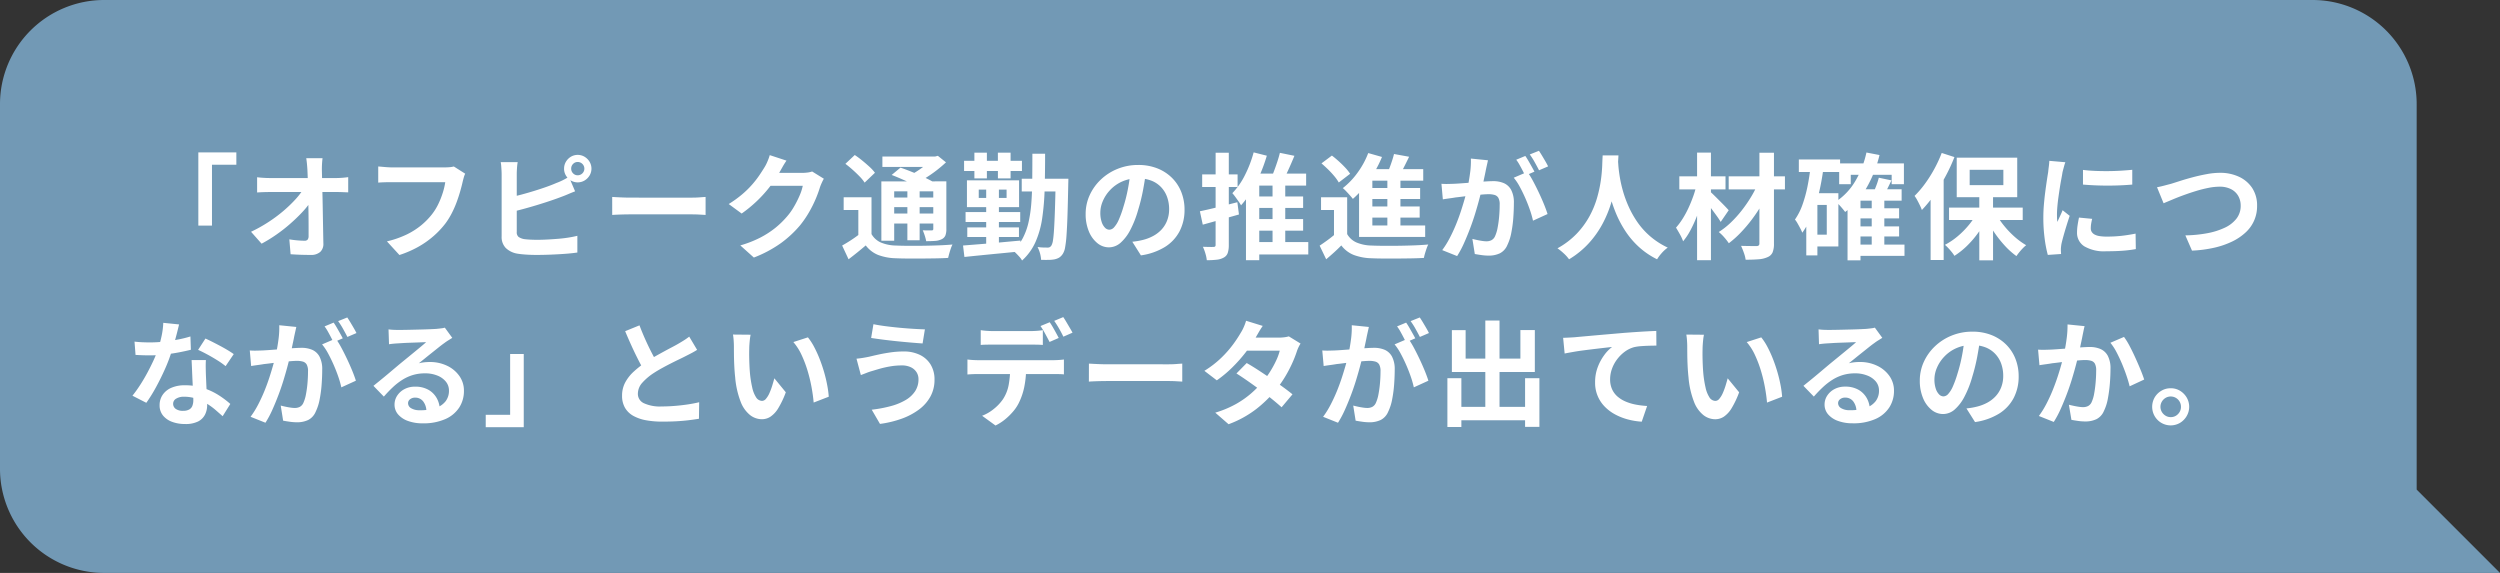
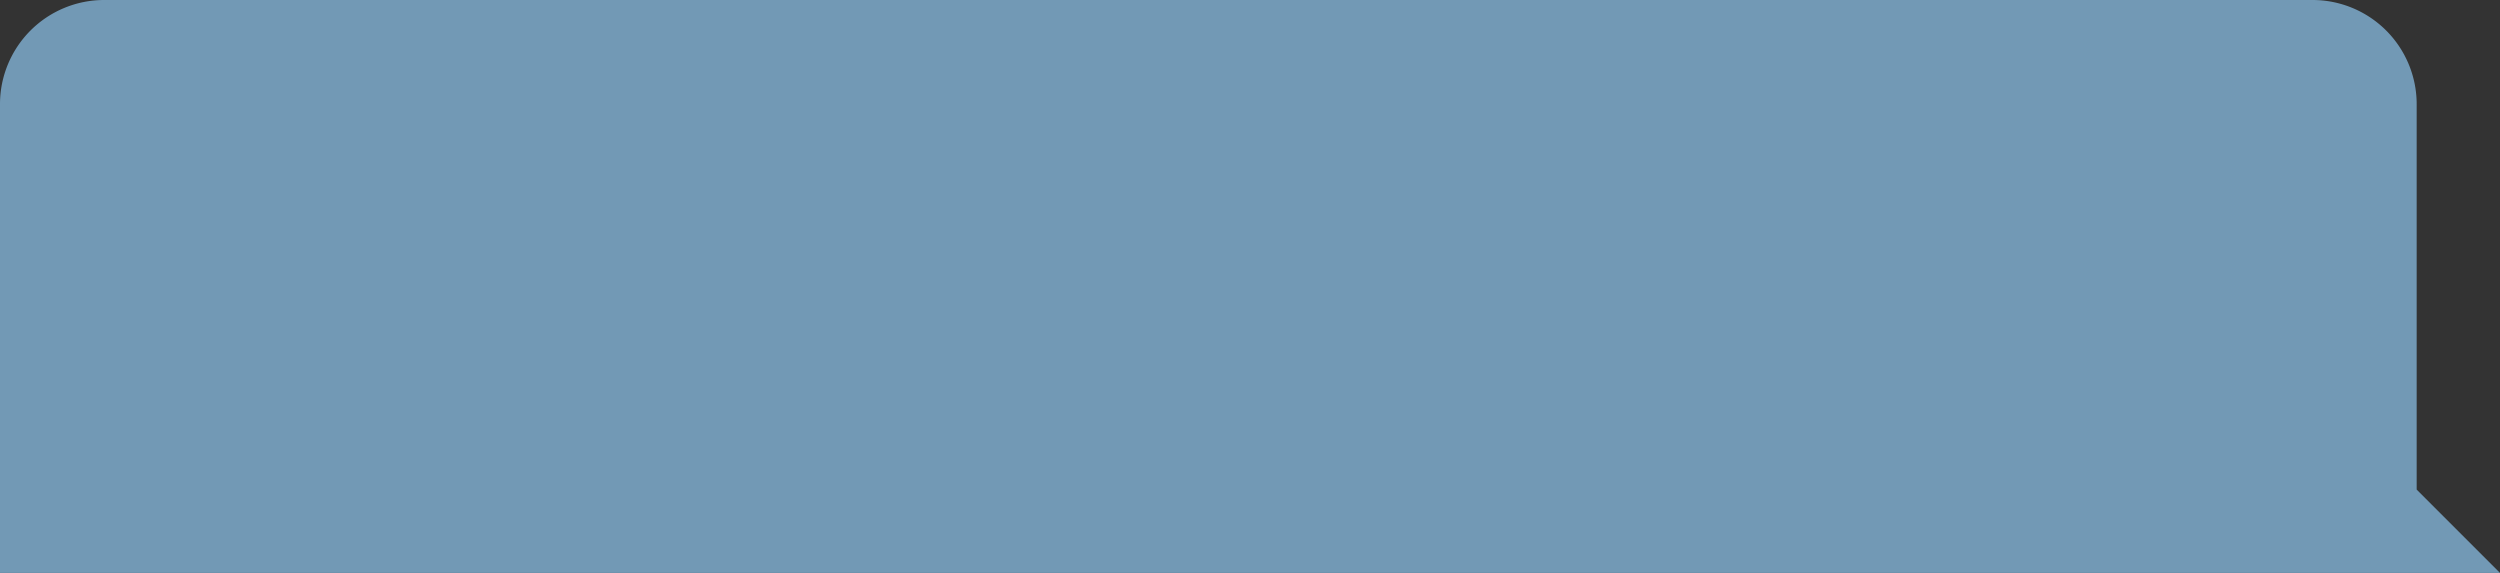
<svg xmlns="http://www.w3.org/2000/svg" width="480" height="110.001" viewBox="0 0 480 110.001">
  <rect x="0" y="0" width="480" height="110.001" fill="#333333" stroke="none" />
  <g id="グループ_2358" data-name="グループ 2358" transform="translate(-220 -6156)">
-     <path id="合体_8" data-name="合体 8" d="M464,77H20A20,20,0,0,1,0,57V-13A20,20,0,0,1,20-33H444a20,20,0,0,1,20,20V61l16,16Z" transform="translate(220 6189)" fill="#7299b5" />
-     <path id="パス_41932" data-name="パス 41932" d="M14.08,7.256h7.3V9.632H16.7V21.314H14.08ZM37.928,8.378q-.066.506-.1,1.1T37.8,10.6q.022.924.044,2T37.9,14.89q.033,1.21.055,2.475l.044,2.53q.022,1.265.044,2.486t.044,2.343a2.084,2.084,0,0,1-.594,1.639,2.634,2.634,0,0,1-1.87.583q-.99,0-1.936-.033t-1.892-.1l-.242-2.86q.748.132,1.562.2t1.364.066a.718.718,0,0,0,.594-.22,1.128,1.128,0,0,0,.176-.7V21.567q0-.979-.011-2.09T35.2,17.189q-.022-1.177-.044-2.343T35.1,12.6q-.033-1.078-.077-2-.044-.726-.1-1.265T34.8,8.378ZM25.366,12.03q.484.066,1.177.11t1.265.044h12.76q.528,0,1.21-.055t1.078-.121v2.926l-1.111-.044q-.583-.022-1.023-.022H27.874q-.594,0-1.254.022t-1.254.066ZM24.2,22.5a28.427,28.427,0,0,0,3.278-1.826,27.78,27.78,0,0,0,2.86-2.112,25.591,25.591,0,0,0,2.3-2.189,13.659,13.659,0,0,0,1.595-2.057l1.43.022.022,2.332a15.466,15.466,0,0,1-1.694,2.112q-1.034,1.1-2.288,2.2a30.021,30.021,0,0,1-2.662,2.079,27.723,27.723,0,0,1-2.816,1.727ZM65.318,11.348a4.217,4.217,0,0,0-.275.737q-.121.429-.209.8-.176.792-.462,1.8t-.682,2.09a19.429,19.429,0,0,1-.935,2.134,14.188,14.188,0,0,1-1.221,1.98,16.818,16.818,0,0,1-2.31,2.453,17.333,17.333,0,0,1-2.948,2.068,19.943,19.943,0,0,1-3.586,1.551l-2.4-2.618a18.531,18.531,0,0,0,3.773-1.309,14.116,14.116,0,0,0,2.783-1.76,13.622,13.622,0,0,0,2.068-2.1,10.761,10.761,0,0,0,1.243-2A15.967,15.967,0,0,0,61.017,15a13.2,13.2,0,0,0,.473-2.024H51.238q-.748,0-1.463.022t-1.155.066v-3.1q.352.022.814.066t.968.077q.506.033.858.033H61.424q.33,0,.814-.033a4.834,4.834,0,0,0,.9-.143Zm20.35-.968a1.248,1.248,0,0,0,.363.9,1.193,1.193,0,0,0,.891.374,1.276,1.276,0,0,0,0-2.552,1.193,1.193,0,0,0-.891.374A1.248,1.248,0,0,0,85.668,10.38Zm-1.364,0a2.541,2.541,0,0,1,.352-1.32A2.748,2.748,0,0,1,85.6,8.1a2.581,2.581,0,0,1,2.64,0,2.844,2.844,0,0,1,.957.957,2.582,2.582,0,0,1,0,2.64,2.844,2.844,0,0,1-.957.957,2.581,2.581,0,0,1-2.64,0,2.748,2.748,0,0,1-.946-.957A2.541,2.541,0,0,1,84.3,10.38Zm-8.91-1.254a11.243,11.243,0,0,0-.132,1.166q-.044.66-.044,1.122v11.11a1.143,1.143,0,0,0,.352.968,2.792,2.792,0,0,0,1.078.418q.506.066,1.166.1t1.386.033q.858,0,1.9-.055t2.112-.143q1.067-.088,2.013-.242t1.628-.33v3.212q-1.034.154-2.4.253t-2.783.154q-1.419.055-2.651.055-1.078,0-2.035-.066T75.328,26.7a4.183,4.183,0,0,1-2.222-1.089,3.012,3.012,0,0,1-.792-2.211V11.414q0-.242-.022-.66T72.237,9.9a6.421,6.421,0,0,0-.1-.77ZM73.942,15.88q1.056-.22,2.244-.539t2.4-.693q1.21-.374,2.3-.759t1.947-.759a12.638,12.638,0,0,0,1.177-.506q.583-.286,1.221-.682l1.188,2.794q-.638.242-1.331.539t-1.243.495q-.968.374-2.211.792t-2.585.825q-1.342.407-2.651.759t-2.431.616Zm19.6-.066,1.012.055q.616.033,1.287.055t1.243.022H108.9q.77,0,1.452-.055t1.122-.077v3.454l-1.122-.066q-.748-.044-1.452-.044H97.086q-.946,0-1.936.033t-1.606.077Zm40.634-3.5q-.176.308-.374.737t-.352.847a22.346,22.346,0,0,1-.8,2.211,23.217,23.217,0,0,1-1.276,2.574,19.55,19.55,0,0,1-1.749,2.563,20.859,20.859,0,0,1-3.685,3.432,23.406,23.406,0,0,1-5.2,2.772l-2.6-2.332a21.111,21.111,0,0,0,3.872-1.518,17.394,17.394,0,0,0,2.838-1.837,16.62,16.62,0,0,0,2.156-2.079,11.936,11.936,0,0,0,1.408-1.947,19.444,19.444,0,0,0,1.1-2.167,9.332,9.332,0,0,0,.616-1.892h-7.414l1.012-2.486h6.292a8.072,8.072,0,0,0,1.023-.066,4.356,4.356,0,0,0,.891-.2ZM127.006,8.84q-.4.572-.77,1.232t-.572,1.012a23.834,23.834,0,0,1-1.837,2.739,24.5,24.5,0,0,1-2.475,2.75A25.193,25.193,0,0,1,118.4,19l-2.486-1.826a21.227,21.227,0,0,0,2.563-1.848,18.131,18.131,0,0,0,1.925-1.881,18.285,18.285,0,0,0,1.4-1.8q.583-.869,1-1.551a7.82,7.82,0,0,0,.55-1.089,10.1,10.1,0,0,0,.44-1.221Zm16.324,7.04V24H140.8V18.322h-2.816V15.88Zm0,7.062a3.865,3.865,0,0,0,1.815,1.628,7.819,7.819,0,0,0,2.827.572q.99.044,2.376.055t2.915-.011q1.529-.022,3-.077t2.618-.165a5.383,5.383,0,0,0-.319.759q-.165.473-.3.957t-.22.858q-1.012.066-2.332.088t-2.728.033q-1.408.011-2.717,0t-2.321-.055a10.3,10.3,0,0,1-3.355-.638,5.61,5.61,0,0,1-2.365-1.826q-.77.66-1.573,1.309t-1.727,1.353l-1.232-2.64q.792-.44,1.672-1.012t1.672-1.188ZM138.314,9.456l1.8-1.694a16.863,16.863,0,0,1,1.441,1.067q.737.6,1.4,1.21a7.355,7.355,0,0,1,1.034,1.133l-1.98,1.892a7.34,7.34,0,0,0-.946-1.166q-.616-.638-1.342-1.287T138.314,9.456ZM147.2,11.59l1.694-1.408q.968.33,2.134.8t2.255.979q1.089.506,1.815.924l-1.8,1.584a14.61,14.61,0,0,0-1.7-.946q-1.045-.506-2.211-1.023T147.2,11.59Zm-1.98,1.232h11.2v1.914h-8.734v9.482h-2.464Zm9.966,0H157.7v9.13a3.407,3.407,0,0,1-.187,1.265,1.412,1.412,0,0,1-.715.715,3.187,3.187,0,0,1-1.243.319q-.737.055-1.727.055a8.516,8.516,0,0,0-.275-1.067,9.819,9.819,0,0,0-.385-1.023q.506.022,1.012.022h.682a.281.281,0,0,0,.33-.33ZM145.42,8.048h10.472v2H145.42Zm1.166,7.876h9.46v1.848h-9.46Zm0,3.08h9.46v1.914h-9.46Zm3.63-5.28h2.354V24.13h-2.354Zm4.73-5.676h.616l.506-.132L157.63,9.17q-.77.726-1.727,1.474a23.628,23.628,0,0,1-1.991,1.4,20.466,20.466,0,0,1-2.046,1.133,6.467,6.467,0,0,0-.627-.77q-.407-.44-.671-.7a13.591,13.591,0,0,0,1.683-.957,17.973,17.973,0,0,0,1.562-1.155,9.712,9.712,0,0,0,1.133-1.078Zm17.226,4.268h7.238v2.442h-7.238Zm6.512,0h2.442v.22q0,.22-.011.495t-.011.429q-.066,3.41-.143,5.775t-.187,3.894A21.094,21.094,0,0,1,180.5,25.5a3.3,3.3,0,0,1-.429,1.221,2.365,2.365,0,0,1-.726.748,2.963,2.963,0,0,1-.9.33,6.773,6.773,0,0,1-1.133.1q-.671.011-1.419-.011a6.341,6.341,0,0,0-.682-2.464,9.486,9.486,0,0,0,1.133.1q.517.011.8.011a.843.843,0,0,0,.418-.088,1.017,1.017,0,0,0,.308-.308,2.809,2.809,0,0,0,.3-1q.121-.737.209-2.145t.165-3.652q.077-2.244.143-5.456Zm-4.466-4.8h2.442q0,3.63-.088,6.732a47.356,47.356,0,0,1-.473,5.665,17.408,17.408,0,0,1-1.3,4.587,10.57,10.57,0,0,1-2.563,3.52,3.256,3.256,0,0,0-.473-.671q-.319-.363-.66-.7a3.559,3.559,0,0,0-.627-.517,8.555,8.555,0,0,0,1.9-2.409,12.376,12.376,0,0,0,1.1-3.036,25.252,25.252,0,0,0,.539-3.7q.154-2.013.176-4.378T174.218,7.52Zm-12.5,14.146h9.922v1.848h-9.922Zm-.33-2.948h10.494v1.914H161.392Zm-.286-9.834h11.11v1.958h-11.11Zm4.246,4.488h2.442V25.78h-2.442Zm-2.266-6.05h2.4V12.25h-2.4Zm4.51,0h2.442V12.25H167.6Zm-6.688,17.82,3.2-.253q1.815-.143,3.828-.33t3.993-.363l.022,2.068q-1.914.2-3.85.385t-3.707.363q-1.771.176-3.223.33Zm3.014-10.736v1.606h5.346V14.406Zm-2.266-1.782h10.01v5.148h-10.01Zm34.386-1.694q-.22,1.672-.572,3.564a34.668,34.668,0,0,1-.946,3.828,19.665,19.665,0,0,1-1.5,3.828,8.391,8.391,0,0,1-1.881,2.475,3.378,3.378,0,0,1-2.233.869,3.482,3.482,0,0,1-2.233-.825,5.635,5.635,0,0,1-1.628-2.277,8.513,8.513,0,0,1-.6-3.3,8.617,8.617,0,0,1,.77-3.608,9.6,9.6,0,0,1,2.145-3,10.17,10.17,0,0,1,3.212-2.057,10.429,10.429,0,0,1,3.971-.748,9.79,9.79,0,0,1,3.685.66,8.294,8.294,0,0,1,2.805,1.826,7.926,7.926,0,0,1,1.782,2.728,9.092,9.092,0,0,1,.616,3.366,8.859,8.859,0,0,1-.946,4.136,7.82,7.82,0,0,1-2.8,3.014,12.028,12.028,0,0,1-4.631,1.628l-1.65-2.618q.638-.066,1.122-.154t.924-.2a8.372,8.372,0,0,0,1.969-.759,6.145,6.145,0,0,0,1.6-1.232,5.39,5.39,0,0,0,1.067-1.727,5.961,5.961,0,0,0,.385-2.178,6.845,6.845,0,0,0-.4-2.376,5.349,5.349,0,0,0-1.166-1.881,5.138,5.138,0,0,0-1.87-1.232,6.929,6.929,0,0,0-2.53-.429,7.129,7.129,0,0,0-5.368,2.244,7.1,7.1,0,0,0-1.4,2.134,5.7,5.7,0,0,0-.473,2.178,5.5,5.5,0,0,0,.264,1.837,2.78,2.78,0,0,0,.649,1.1,1.187,1.187,0,0,0,.825.363,1.285,1.285,0,0,0,.913-.473,5.276,5.276,0,0,0,.891-1.441,19.5,19.5,0,0,0,.88-2.442,30.049,30.049,0,0,0,.858-3.388,34.479,34.479,0,0,0,.506-3.52Zm20.284,4.8H226.2v2.2h-9.878Zm0,4.334H226.2v2.222h-9.878Zm-.286,4.422h11.154v2.376H216.04Zm4.29-11.858h2.442V25.186H220.33Zm1.408-5.28,2.794.572q-.594,1.452-1.254,2.893t-1.21,2.431l-2.244-.572a16.244,16.244,0,0,0,.726-1.65q.352-.924.671-1.881T221.738,7.344ZM216.7,7.256l2.53.638a30.947,30.947,0,0,1-1.287,3.564,26.4,26.4,0,0,1-1.683,3.278,17.67,17.67,0,0,1-1.98,2.684,7.725,7.725,0,0,0-.462-.726q-.308-.44-.638-.891a8.617,8.617,0,0,0-.572-.715,13.807,13.807,0,0,0,2.42-3.465A22.573,22.573,0,0,0,216.7,7.256Zm1.078,4.07h9v2.31h-9V27.958h-2.552V12.646l1.3-1.32Zm-11.4,7.238q1.386-.286,3.311-.759t3.883-.979l.308,2.354L210.276,20.2q-1.826.517-3.344.935Zm.44-7.084h6.8V13.9h-6.8ZM209.4,7.322h2.53V25.01a4.846,4.846,0,0,1-.2,1.54,1.593,1.593,0,0,1-.726.88,3.421,3.421,0,0,1-1.353.429,16.249,16.249,0,0,1-1.947.1,6.6,6.6,0,0,0-.264-1.276,8.671,8.671,0,0,0-.484-1.3q.66.022,1.243.033t.8-.011a.429.429,0,0,0,.308-.088.468.468,0,0,0,.088-.33Zm25.256,8.558V24h-2.53V18.322h-2.486V15.88Zm0,7.062a3.829,3.829,0,0,0,1.8,1.617,7.752,7.752,0,0,0,2.838.583q.99.044,2.387.055t2.926-.011q1.529-.022,2.992-.077t2.629-.165a5.385,5.385,0,0,0-.319.759q-.165.473-.308.957a7.964,7.964,0,0,0-.209.858q-1.012.066-2.332.088t-2.728.033q-1.408.011-2.728,0t-2.332-.055a10.412,10.412,0,0,1-3.366-.638,5.6,5.6,0,0,1-2.376-1.826q-.638.66-1.353,1.309t-1.551,1.353l-1.254-2.618q.7-.462,1.485-1.034t1.507-1.188ZM229.724,9.368l2-1.5q.638.484,1.32,1.1T234.3,10.2a8.4,8.4,0,0,1,.924,1.166l-2.178,1.672a8.164,8.164,0,0,0-.847-1.2,17.565,17.565,0,0,0-1.2-1.3Q230.34,9.9,229.724,9.368Zm13.926-1.8,2.9.528q-.55,1.144-1.122,2.255t-1.056,1.881l-2.2-.55q.286-.594.561-1.3t.517-1.441Q243.5,8.2,243.65,7.564Zm-4.158,2.9h9.768V12.69h-9.768v9.768H236.94V12.47l2.024-2Zm-1.078,3.63h10.252V16.21H238.414Zm0,3.542h10.164v2.134H238.414Zm-1.474,3.652h12.694v2.2H236.94Zm5.434-9.878h2.508V22.282h-2.508ZM238.7,7.388l2.64.748a22.326,22.326,0,0,1-1.529,3.047,24.744,24.744,0,0,1-1.925,2.772,16.854,16.854,0,0,1-2.134,2.233q-.2-.264-.55-.66t-.726-.792a5.886,5.886,0,0,0-.66-.616,14.474,14.474,0,0,0,2.838-2.97A15.941,15.941,0,0,0,238.7,7.388Zm22.99,1.386q-.088.418-.2.913t-.2.913q-.088.484-.22,1.089t-.253,1.21q-.121.6-.253,1.177-.22.946-.55,2.2t-.77,2.695q-.44,1.441-.99,2.893t-1.166,2.827a19,19,0,0,1-1.32,2.475l-2.86-1.144a17.166,17.166,0,0,0,1.441-2.321q.671-1.287,1.221-2.64t.979-2.684q.429-1.331.748-2.475t.495-1.958q.308-1.5.484-2.882a16.219,16.219,0,0,0,.132-2.618ZM269.258,11a15.493,15.493,0,0,1,1.089,1.771q.561,1.045,1.111,2.211t.99,2.244q.44,1.078.682,1.87l-2.794,1.276a17.972,17.972,0,0,0-.583-2.046q-.385-1.122-.891-2.277t-1.067-2.189a10.347,10.347,0,0,0-1.155-1.738Zm-16.5,2.288q.594.044,1.177.033t1.177-.033q.55-.022,1.32-.077t1.639-.121q.869-.066,1.749-.143t1.628-.121q.748-.044,1.232-.044a5.127,5.127,0,0,1,2.068.385,2.935,2.935,0,0,1,1.4,1.309,5.15,5.15,0,0,1,.517,2.508q0,1.3-.11,2.816a23.734,23.734,0,0,1-.385,2.9,9.347,9.347,0,0,1-.759,2.354,3.107,3.107,0,0,1-1.441,1.584,4.946,4.946,0,0,1-2.167.44,9.981,9.981,0,0,1-1.342-.1q-.726-.1-1.3-.209l-.462-2.9q.418.11.935.22t.99.176a5.771,5.771,0,0,0,.759.066,2.137,2.137,0,0,0,.968-.209,1.564,1.564,0,0,0,.682-.737,6.9,6.9,0,0,0,.506-1.65,20.282,20.282,0,0,0,.3-2.189q.1-1.177.1-2.255a2.58,2.58,0,0,0-.253-1.3,1.239,1.239,0,0,0-.726-.561,4.035,4.035,0,0,0-1.155-.143q-.506,0-1.364.077t-1.837.176q-.979.1-1.815.209t-1.3.154q-.484.088-1.221.187t-1.243.187Zm16.1-5.346q.286.4.6.946t.627,1.1q.308.55.528.968l-1.782.77q-.22-.462-.506-1.012t-.594-1.1a7.565,7.565,0,0,0-.616-.946Zm2.618-.99q.286.418.616.968t.649,1.1q.319.55.495.924l-1.738.748q-.352-.682-.836-1.551a13.164,13.164,0,0,0-.946-1.485Zm12.232.88h3.036q-.044.924-.154,2.376t-.407,3.223a29.057,29.057,0,0,1-.891,3.707,21.947,21.947,0,0,1-1.617,3.861,18.433,18.433,0,0,1-2.6,3.674,16.868,16.868,0,0,1-3.817,3.113,7.122,7.122,0,0,0-.957-1.078,11.137,11.137,0,0,0-1.265-1.034,15.344,15.344,0,0,0,3.7-2.816,15.832,15.832,0,0,0,2.442-3.333A17.509,17.509,0,0,0,282.634,16a24.553,24.553,0,0,0,.726-3.355,27.99,27.99,0,0,0,.264-2.838Q283.668,8.554,283.712,7.828Zm2.926.594q.022.418.088,1.32t.264,2.156a24.4,24.4,0,0,0,.605,2.717,21.977,21.977,0,0,0,1.089,3,18.715,18.715,0,0,0,1.694,3.014,14.492,14.492,0,0,0,2.453,2.728,14.853,14.853,0,0,0,3.377,2.178,7.082,7.082,0,0,0-1.177,1.078,8.236,8.236,0,0,0-.869,1.166,15.058,15.058,0,0,1-3.531-2.409,16.156,16.156,0,0,1-2.574-3.036A20.6,20.6,0,0,1,286.286,19a25.557,25.557,0,0,1-1.133-3.333,31.016,31.016,0,0,1-.649-3.047q-.22-1.408-.3-2.442t-.121-1.5Zm21.274,3.432h10.8v2.508h-10.8Zm5.9-4.532H316.6V24.746a4.377,4.377,0,0,1-.264,1.716,1.784,1.784,0,0,1-.946.9,4.931,4.931,0,0,1-1.727.418q-1.045.088-2.5.088a6.458,6.458,0,0,0-.341-1.331,13.406,13.406,0,0,0-.539-1.331q.9.022,1.782.033t1.188.011a.722.722,0,0,0,.429-.132.522.522,0,0,0,.121-.4Zm-.22,5.764,2.134,1.276a24.369,24.369,0,0,1-1.452,2.9,29.064,29.064,0,0,1-1.892,2.849,27.542,27.542,0,0,1-2.167,2.552,19.029,19.029,0,0,1-2.277,2.035,11.211,11.211,0,0,0-.891-1.144A7.823,7.823,0,0,0,306,22.546a14.321,14.321,0,0,0,2.288-1.793,21.478,21.478,0,0,0,2.112-2.332,26.6,26.6,0,0,0,1.815-2.629A19.606,19.606,0,0,0,313.588,13.086ZM298.43,11.854H307.3v2.508H298.43ZM301.84,7.3H304.5V27.958H301.84Zm-.11,6.248,1.738.594q-.308,1.364-.759,2.794t-1,2.805a24.263,24.263,0,0,1-1.188,2.552,11.978,11.978,0,0,1-1.364,2.035,8,8,0,0,0-.616-1.342q-.418-.748-.748-1.276a13.368,13.368,0,0,0,1.265-1.7,18.087,18.087,0,0,0,1.111-2.046q.506-1.089.913-2.222A19.129,19.129,0,0,0,301.73,13.548Zm2.574,1.21q.22.176.594.539t.825.814l.891.891q.44.44.792.814t.506.55l-1.54,2.244a12.8,12.8,0,0,0-.715-1.089q-.451-.627-.935-1.276t-.946-1.221q-.462-.572-.792-.946ZM332.4,17.992h8.228v1.936H332.4Zm0,3.476h8.228V23.4H332.4Zm-.044,3.5h9.306v2.156h-9.306Zm-3.234-15.6h12.43v4H339.2v-1.8h-7.854v1.8H329.12Zm6.248,6.776h2.42V26h-2.42Zm-2.156-1.8h7.9v2.178h-7.9V27.98h-2.486V16.628l2.244-2.288Zm1.144-7.062,2.508.484a23.512,23.512,0,0,1-2.53,6.358,15.177,15.177,0,0,1-4.07,4.576q-.176-.242-.495-.627t-.671-.759a7.293,7.293,0,0,0-.616-.594A12.053,12.053,0,0,0,332.2,12.8,18.227,18.227,0,0,0,334.356,7.278Zm2.376,4.84,2.42.506q-.418.9-.847,1.749t-.781,1.463l-1.98-.506q.308-.682.66-1.584A12.911,12.911,0,0,0,336.732,12.118Zm-15.356-3.5h7.92v2.4h-7.92Zm2.464,6.468h5.126v10.23H323.84V23.052h2.9v-5.7h-2.9Zm-.2-5.192,2.464.374q-.308,2.376-.836,4.653a28.776,28.776,0,0,1-1.331,4.268,15.889,15.889,0,0,1-1.9,3.487,6.6,6.6,0,0,0-.363-.792q-.253-.484-.528-.968a5.146,5.146,0,0,0-.517-.77,11.7,11.7,0,0,0,1.441-2.838,25.555,25.555,0,0,0,.968-3.52Q323.422,11.9,323.642,9.9Zm-.836,5.192h2.134V27.034h-2.134Zm33.22,0h2.64V27.98h-2.64Zm-5.808,2.772h14.146v2.376H350.218Zm8.954,1.056a14.294,14.294,0,0,0,1.551,2.354,17.783,17.783,0,0,0,2.046,2.156,13.682,13.682,0,0,0,2.255,1.65,6.236,6.236,0,0,0-.649.594q-.363.374-.682.77t-.539.726a14.511,14.511,0,0,1-2.255-2.024,22.383,22.383,0,0,1-2.068-2.629,20.783,20.783,0,0,1-1.639-2.893Zm-3.52-.22,2.068.726a19.607,19.607,0,0,1-1.716,3,18.757,18.757,0,0,1-2.222,2.662,15.02,15.02,0,0,1-2.53,2.035,6.562,6.562,0,0,0-.517-.726q-.319-.4-.66-.759a8.42,8.42,0,0,0-.649-.627,13.336,13.336,0,0,0,2.464-1.661,16.6,16.6,0,0,0,2.167-2.2A12.838,12.838,0,0,0,355.652,18.7Zm-1.474-8.1v2.948h6.468V10.6Zm-2.486-2.332h11.616v7.59H351.692Zm-2.882-.9,2.442.792a33.252,33.252,0,0,1-1.727,3.729,36.319,36.319,0,0,1-2.156,3.52A23.555,23.555,0,0,1,345,18.322a7.608,7.608,0,0,0-.352-.836q-.242-.506-.528-1.034a6.031,6.031,0,0,0-.528-.836,18.855,18.855,0,0,0,2-2.332,24.888,24.888,0,0,0,1.793-2.838A25.223,25.223,0,0,0,348.81,7.366Zm-2.134,6.072,2.508-2.508V27.914h-2.508Zm29.26-2.816q1.012.132,2.277.187t2.574.044q1.309-.011,2.519-.088t2.09-.165v2.838q-1.012.088-2.222.143t-2.486.055q-1.276,0-2.5-.055t-2.255-.143Zm1.76,9.394q-.132.55-.2.979a5.706,5.706,0,0,0-.066.869,1.25,1.25,0,0,0,.176.649,1.443,1.443,0,0,0,.539.506,2.865,2.865,0,0,0,.946.308,8.644,8.644,0,0,0,1.419.1,25.36,25.36,0,0,0,2.772-.143q1.3-.143,2.75-.429l.044,2.97a23.492,23.492,0,0,1-2.431.308q-1.375.11-3.245.11a7.5,7.5,0,0,1-4.224-.957,3.047,3.047,0,0,1-1.386-2.651,9.416,9.416,0,0,1,.1-1.331q.1-.693.275-1.529ZM372.548,9.148a6.252,6.252,0,0,0-.2.616q-.11.4-.209.77t-.143.572q-.066.462-.209,1.2t-.286,1.65q-.143.913-.275,1.859t-.209,1.826q-.077.88-.077,1.54,0,.308.011.7a4.324,4.324,0,0,0,.077.726q.154-.374.33-.748t.352-.759q.176-.385.308-.737l1.364,1.078q-.308.9-.627,1.936t-.572,1.947q-.253.913-.385,1.507-.044.242-.077.55a4.824,4.824,0,0,0-.033.484q0,.176.011.429t.033.473l-2.552.176a22.651,22.651,0,0,1-.594-3.047,30.27,30.27,0,0,1-.264-4.147q0-1.232.11-2.508t.264-2.453q.154-1.177.3-2.145t.253-1.606q.044-.462.121-1.045t.1-1.111Zm17.6,4.8q.616-.11,1.364-.308t1.342-.352q.638-.2,1.727-.55t2.409-.7q1.32-.352,2.7-.605a14.214,14.214,0,0,1,2.563-.253,8.445,8.445,0,0,1,3.608.748,6.115,6.115,0,0,1,2.552,2.156,6.053,6.053,0,0,1,.946,3.454,6.759,6.759,0,0,1-2.167,5.06,10.405,10.405,0,0,1-2.585,1.76,15.992,15.992,0,0,1-3.465,1.2,24,24,0,0,1-4.279.561l-1.276-2.926a25.189,25.189,0,0,0,4.169-.407,13.746,13.746,0,0,0,3.377-1.056,6.12,6.12,0,0,0,2.266-1.749,3.954,3.954,0,0,0,.814-2.486,3.739,3.739,0,0,0-.462-1.859,3.3,3.3,0,0,0-1.375-1.309,4.719,4.719,0,0,0-2.233-.484,11.053,11.053,0,0,0-2.134.231,24.242,24.242,0,0,0-2.387.605q-1.221.374-2.387.8t-2.156.847l-1.672.7ZM1.826,43.59q.7.088,1.507.121t1.419.033a25.185,25.185,0,0,0,2.761-.154q1.4-.154,2.695-.407a22.1,22.1,0,0,0,2.354-.583l.088,2.552q-.946.242-2.255.495t-2.761.418a25.318,25.318,0,0,1-2.86.165q-.66,0-1.342-.022t-1.408-.066Zm8.558-3.3q-.132.55-.352,1.43t-.495,1.848q-.275.968-.583,1.914a29.723,29.723,0,0,1-1.276,3.366q-.792,1.782-1.716,3.476a29.113,29.113,0,0,1-1.87,3.014L1.43,53.974A23.8,23.8,0,0,0,2.9,51.928q.726-1.122,1.364-2.31t1.155-2.3a20.667,20.667,0,0,0,.825-2.013A21.557,21.557,0,0,0,6.985,42.7a15,15,0,0,0,.363-2.717Zm5.148,6.842q-.044.7-.033,1.4t.033,1.419q.022.506.055,1.287t.077,1.65q.044.869.077,1.65t.033,1.243a4.006,4.006,0,0,1-.418,1.837,3.024,3.024,0,0,1-1.331,1.309,5.376,5.376,0,0,1-2.5.484A7.059,7.059,0,0,1,9.064,59a4.031,4.031,0,0,1-1.76-1.21,3.065,3.065,0,0,1-.66-2.013,3.464,3.464,0,0,1,.572-1.947,3.815,3.815,0,0,1,1.661-1.364,6.324,6.324,0,0,1,2.629-.495,11.282,11.282,0,0,1,3.564.539A12.815,12.815,0,0,1,18,53.886a17.173,17.173,0,0,1,2.222,1.672l-1.474,2.354q-.594-.528-1.353-1.188A12.574,12.574,0,0,0,15.7,55.492a10.233,10.233,0,0,0-2.024-.946,7.166,7.166,0,0,0-2.343-.374,2.737,2.737,0,0,0-1.518.374,1.12,1.12,0,0,0-.572.968,1.181,1.181,0,0,0,.495.99,2.278,2.278,0,0,0,1.4.374,2.382,2.382,0,0,0,1.188-.253,1.362,1.362,0,0,0,.616-.726,3.043,3.043,0,0,0,.176-1.067q0-.506-.044-1.43t-.1-2.046q-.055-1.122-.1-2.244t-.088-1.98ZM19.316,48.3a15.1,15.1,0,0,0-1.584-1.122q-.946-.594-1.947-1.133t-1.749-.869L15.444,43q.594.264,1.353.649t1.54.8q.781.418,1.452.825t1.089.715ZM32.89,40.774q-.088.418-.2.913t-.2.913q-.088.484-.22,1.089t-.253,1.21q-.121.6-.253,1.177-.22.946-.55,2.2t-.77,2.695q-.44,1.441-.99,2.893t-1.166,2.827a19,19,0,0,1-1.32,2.475l-2.86-1.144A17.165,17.165,0,0,0,25.553,55.7q.671-1.287,1.221-2.64t.979-2.684q.429-1.331.748-2.475T29,45.944q.308-1.5.484-2.882a16.219,16.219,0,0,0,.132-2.618ZM40.458,43a15.492,15.492,0,0,1,1.089,1.771q.561,1.045,1.111,2.211t.99,2.244q.44,1.078.682,1.87l-2.794,1.276a17.978,17.978,0,0,0-.583-2.046q-.385-1.122-.891-2.277t-1.067-2.189a10.349,10.349,0,0,0-1.155-1.738Zm-16.5,2.288q.594.044,1.177.033t1.177-.033q.55-.022,1.32-.077t1.639-.121q.869-.066,1.749-.143t1.628-.121q.748-.044,1.232-.044a5.127,5.127,0,0,1,2.068.385,2.935,2.935,0,0,1,1.4,1.309,5.15,5.15,0,0,1,.517,2.508q0,1.3-.11,2.816a23.732,23.732,0,0,1-.385,2.9,9.347,9.347,0,0,1-.759,2.354,3.107,3.107,0,0,1-1.441,1.584,4.946,4.946,0,0,1-2.167.44,9.982,9.982,0,0,1-1.342-.1q-.726-.1-1.3-.209l-.462-2.9q.418.11.935.22t.99.176a5.77,5.77,0,0,0,.759.066,2.137,2.137,0,0,0,.968-.209,1.564,1.564,0,0,0,.682-.737,6.9,6.9,0,0,0,.506-1.65,20.277,20.277,0,0,0,.3-2.189q.1-1.177.1-2.255a2.58,2.58,0,0,0-.253-1.3,1.239,1.239,0,0,0-.726-.561A4.035,4.035,0,0,0,33,47.286q-.506,0-1.364.077t-1.837.176q-.979.1-1.815.209t-1.3.154q-.484.088-1.221.187t-1.243.187Zm16.1-5.346q.286.4.6.946t.627,1.1q.308.55.528.968l-1.782.77q-.22-.462-.506-1.012t-.594-1.1a7.568,7.568,0,0,0-.616-.946Zm2.618-.99q.286.418.616.968t.649,1.1q.319.55.5.924l-1.738.748q-.352-.682-.836-1.551a13.166,13.166,0,0,0-.946-1.485Zm7.92,2.288a9.939,9.939,0,0,0,.99.088q.528.022,1.012.022.352,0,1.056-.011t1.6-.033l1.771-.044q.88-.022,1.6-.055t1.111-.055q.682-.066,1.078-.121a3.568,3.568,0,0,0,.594-.121l1.43,1.958q-.374.242-.77.484a8.951,8.951,0,0,0-.77.528q-.44.308-1.056.8t-1.309,1.045q-.693.55-1.342,1.078t-1.177.946a8.441,8.441,0,0,1,1.056-.187,9.564,9.564,0,0,1,1.034-.055,7.539,7.539,0,0,1,3.355.726A6.043,6.043,0,0,1,64.207,50.2a4.85,4.85,0,0,1,.869,2.849A5.815,5.815,0,0,1,64.2,56.2a6.074,6.074,0,0,1-2.651,2.244,10.372,10.372,0,0,1-4.433.836,8.038,8.038,0,0,1-2.739-.44,4.5,4.5,0,0,1-1.925-1.254,2.833,2.833,0,0,1-.7-1.914,3.086,3.086,0,0,1,.495-1.683,3.679,3.679,0,0,1,1.386-1.265,4.241,4.241,0,0,1,2.057-.484,5.041,5.041,0,0,1,2.563.6,4.2,4.2,0,0,1,1.606,1.617,4.687,4.687,0,0,1,.583,2.222l-2.574.352a3.144,3.144,0,0,0-.605-1.947,1.878,1.878,0,0,0-1.551-.737,1.473,1.473,0,0,0-.99.319.948.948,0,0,0-.374.737,1.123,1.123,0,0,0,.616.99,3.063,3.063,0,0,0,1.606.374,9.32,9.32,0,0,0,3.124-.451,3.9,3.9,0,0,0,1.881-1.3,3.289,3.289,0,0,0,.627-2.013,2.683,2.683,0,0,0-.605-1.738A3.967,3.967,0,0,0,59.95,50.1a6.175,6.175,0,0,0-2.332-.418A8.041,8.041,0,0,0,55.286,50a8.262,8.262,0,0,0-1.991.9,12.186,12.186,0,0,0-1.826,1.408A23.643,23.643,0,0,0,49.7,54.15l-2-2.068q.594-.484,1.342-1.089t1.529-1.265l1.474-1.243q.693-.583,1.177-.979.462-.374,1.078-.88t1.276-1.045q.66-.539,1.254-1.034t.99-.847q-.33,0-.858.022t-1.155.044l-1.254.044q-.627.022-1.166.055l-.891.055q-.44.022-.924.066t-.88.11ZM76.56,60.024h-7.3V57.648h4.686V45.966H76.56Zm33.286-14.85q-.484.308-1.023.594t-1.155.594q-.506.264-1.243.616t-1.584.781q-.847.429-1.705.9t-1.606.957a10.919,10.919,0,0,0-2.211,1.87,3.169,3.169,0,0,0-.847,2.134,1.958,1.958,0,0,0,1.144,1.793,7.352,7.352,0,0,0,3.432.627q1.144,0,2.431-.1t2.541-.286q1.254-.187,2.222-.429L110.2,58.4q-.924.154-2.013.286t-2.354.2q-1.265.066-2.695.066a17.127,17.127,0,0,1-3.047-.253,8.043,8.043,0,0,1-2.442-.825,4.224,4.224,0,0,1-1.628-1.54,4.529,4.529,0,0,1-.583-2.376,5.3,5.3,0,0,1,.616-2.552,7.938,7.938,0,0,1,1.683-2.112,20.519,20.519,0,0,1,2.343-1.826q.792-.528,1.672-1.023t1.727-.957q.847-.462,1.584-.847t1.221-.671q.638-.374,1.122-.682a10.51,10.51,0,0,0,.924-.66ZM98.78,40.466q.55,1.452,1.155,2.794t1.21,2.508q.605,1.166,1.111,2.09L99.77,49.332q-.594-1.012-1.232-2.266t-1.276-2.651q-.638-1.4-1.232-2.827Zm21.34,1.8a8.352,8.352,0,0,0-.143.9q-.055.506-.088.99t-.033.792q-.022.726-.011,1.5t.044,1.573q.033.8.1,1.6a21.155,21.155,0,0,0,.44,2.794,5.63,5.63,0,0,0,.748,1.881,1.374,1.374,0,0,0,1.166.671,1.007,1.007,0,0,0,.737-.418,4.324,4.324,0,0,0,.66-1.089,12.927,12.927,0,0,0,.528-1.419q.231-.748.407-1.408l2.2,2.684a17.381,17.381,0,0,1-1.441,3.047,5.169,5.169,0,0,1-1.485,1.628,3.033,3.033,0,0,1-1.672.5,3.723,3.723,0,0,1-2.255-.792,6.018,6.018,0,0,1-1.815-2.563,16.92,16.92,0,0,1-1.056-4.719q-.11-1.012-.165-2.134t-.066-2.134q-.011-1.012-.011-1.672,0-.462-.044-1.1a11.245,11.245,0,0,0-.132-1.144Zm11,.506a10.933,10.933,0,0,1,1.188,1.826,22.4,22.4,0,0,1,1.056,2.31q.484,1.232.858,2.519t.6,2.508a18.621,18.621,0,0,1,.3,2.233l-2.9,1.122q-.11-1.342-.4-2.926a28.769,28.769,0,0,0-.77-3.19,22.249,22.249,0,0,0-1.155-3.036,10.516,10.516,0,0,0-1.573-2.464Zm21.23,8.03a2.482,2.482,0,0,0-.363-1.32,2.6,2.6,0,0,0-1.078-.957,3.887,3.887,0,0,0-1.771-.363,13.082,13.082,0,0,0-2.3.2,19.158,19.158,0,0,0-1.98.451q-.869.253-1.441.429a10.247,10.247,0,0,0-1.067.363q-.583.231-1.067.407l-.836-3.146q.572-.044,1.232-.154t1.188-.22q.814-.2,1.859-.429T147,45.658a17.713,17.713,0,0,1,2.508-.176,6.972,6.972,0,0,1,3.091.649,4.921,4.921,0,0,1,2.079,1.859,5.458,5.458,0,0,1,.748,2.926,6.62,6.62,0,0,1-.77,3.19,7.717,7.717,0,0,1-2.178,2.5,12.744,12.744,0,0,1-3.322,1.771,19.805,19.805,0,0,1-4.2,1.012l-1.584-2.728a24.707,24.707,0,0,0,3.707-.7,11.277,11.277,0,0,0,2.838-1.177,5.443,5.443,0,0,0,1.8-1.694A4.129,4.129,0,0,0,152.35,50.806ZM143.7,40.246q.946.2,2.277.374t2.75.308q1.419.132,2.706.209t2.145.1l-.44,2.706q-.968-.066-2.266-.176t-2.684-.253q-1.386-.143-2.673-.308t-2.255-.319ZM164.3,41.39q.528.088,1.166.132t1.188.044h7.194q.572,0,1.188-.044t1.188-.132v2.838q-.572-.044-1.188-.055t-1.188-.011H166.65q-.572,0-1.21.011t-1.144.055Zm-2.552,5.632q.484.066,1.045.1t1.067.033h14.41q.352,0,.957-.033t1.045-.1v2.86q-.4-.044-.968-.055t-1.034-.011h-14.41q-.484,0-1.067.022t-1.045.066Zm11.264,1.54a17.982,17.982,0,0,1-.374,3.839,12.506,12.506,0,0,1-1.078,3.069,7.838,7.838,0,0,1-1.045,1.54,11.835,11.835,0,0,1-1.529,1.5,9.443,9.443,0,0,1-1.848,1.188l-2.574-1.87a8.18,8.18,0,0,0,2.244-1.309,8.634,8.634,0,0,0,1.738-1.837,7.423,7.423,0,0,0,1.122-2.794,18.2,18.2,0,0,0,.286-3.322Zm4.532-8.69q.286.4.6.946t.616,1.1q.3.55.517.968l-1.76.77q-.352-.682-.825-1.551a16.92,16.92,0,0,0-.913-1.507Zm2.6-.99q.286.418.616.979t.649,1.1q.319.539.517.913l-1.76.77q-.33-.7-.825-1.562t-.935-1.474Zm4.928,8.932,1.012.055q.616.033,1.287.055t1.243.022H200.42q.77,0,1.452-.055t1.122-.077v3.454l-1.122-.066q-.748-.044-1.452-.044H188.606q-.946,0-1.936.033t-1.606.077Zm30.294-.11q1.012.572,2.211,1.353T220,50.674q1.232.836,2.321,1.628t1.837,1.408l-2.09,2.486q-.726-.66-1.793-1.529t-2.3-1.782q-1.232-.913-2.431-1.749t-2.145-1.43Zm10.34-3.74a6.476,6.476,0,0,0-.4.726,6.585,6.585,0,0,0-.33.836,22.548,22.548,0,0,1-.891,2.255,24.847,24.847,0,0,1-1.331,2.53,22.311,22.311,0,0,1-1.76,2.519,23.81,23.81,0,0,1-3.751,3.674,20.071,20.071,0,0,1-5.357,2.948L209.33,57.23a19.576,19.576,0,0,0,4-1.672,17.567,17.567,0,0,0,2.937-2.068,20.983,20.983,0,0,0,2.167-2.2,15.387,15.387,0,0,0,1.419-1.925,19.156,19.156,0,0,0,1.166-2.134,10.215,10.215,0,0,0,.693-1.9H214.28l1.012-2.508h6.248a8.243,8.243,0,0,0,1.045-.066,5.151,5.151,0,0,0,.869-.176Zm-7.26-3.388q-.4.572-.781,1.232t-.583,1.012a24.211,24.211,0,0,1-1.892,2.805,29.1,29.1,0,0,1-2.563,2.893,22.41,22.41,0,0,1-3,2.508L207.24,49.2a19.116,19.116,0,0,0,3.289-2.541,20.8,20.8,0,0,0,2.255-2.574,24.277,24.277,0,0,0,1.452-2.211,7.283,7.283,0,0,0,.561-1.067,9.163,9.163,0,0,0,.451-1.221Zm20.372.2q-.088.418-.2.913t-.2.913q-.088.484-.22,1.089t-.253,1.21q-.121.6-.253,1.177-.22.946-.55,2.2t-.77,2.695q-.44,1.441-.99,2.893t-1.166,2.827a19,19,0,0,1-1.32,2.475l-2.86-1.144a17.166,17.166,0,0,0,1.441-2.321q.671-1.287,1.221-2.64t.979-2.684q.429-1.331.748-2.475t.495-1.958q.308-1.5.484-2.882a16.219,16.219,0,0,0,.132-2.618ZM246.378,43a15.493,15.493,0,0,1,1.089,1.771q.561,1.045,1.111,2.211t.99,2.244q.44,1.078.682,1.87l-2.794,1.276a17.978,17.978,0,0,0-.583-2.046q-.385-1.122-.891-2.277t-1.067-2.189a10.35,10.35,0,0,0-1.155-1.738Zm-16.5,2.288q.594.044,1.177.033t1.177-.033q.55-.022,1.32-.077t1.639-.121q.869-.066,1.749-.143t1.628-.121q.748-.044,1.232-.044a5.127,5.127,0,0,1,2.068.385,2.935,2.935,0,0,1,1.4,1.309,5.15,5.15,0,0,1,.517,2.508q0,1.3-.11,2.816a23.731,23.731,0,0,1-.385,2.9,9.347,9.347,0,0,1-.759,2.354,3.107,3.107,0,0,1-1.441,1.584,4.946,4.946,0,0,1-2.167.44,9.982,9.982,0,0,1-1.342-.1q-.726-.1-1.3-.209l-.462-2.9q.418.11.935.22t.99.176a5.771,5.771,0,0,0,.759.066,2.137,2.137,0,0,0,.968-.209,1.564,1.564,0,0,0,.682-.737,6.9,6.9,0,0,0,.506-1.65,20.274,20.274,0,0,0,.3-2.189q.1-1.177.1-2.255a2.58,2.58,0,0,0-.253-1.3,1.239,1.239,0,0,0-.726-.561,4.035,4.035,0,0,0-1.155-.143q-.506,0-1.364.077t-1.837.176q-.979.1-1.815.209t-1.3.154q-.484.088-1.221.187t-1.243.187Zm16.1-5.346q.286.4.6.946t.627,1.1q.308.55.528.968l-1.782.77q-.22-.462-.506-1.012t-.594-1.1a7.568,7.568,0,0,0-.616-.946Zm2.618-.99q.286.418.616.968t.649,1.1q.319.55.495.924l-1.738.748q-.352-.682-.836-1.551a13.168,13.168,0,0,0-.946-1.485Zm6.6,17.16h15.026v2.574H255.2Zm5.984-16.566h2.728v18.15h-2.728ZM253.9,50.608h2.684V59.98H253.9Zm14.916,0h2.75v9.35h-2.75ZM254.76,41.39h2.64v5.456h10.516V41.368h2.772V49.42H254.76Zm21.362,1.474q.66-.022,1.254-.055t.924-.055q.682-.066,1.672-.154l2.233-.2q1.243-.11,2.651-.231l2.926-.253q1.144-.088,2.288-.165t2.167-.132q1.023-.055,1.771-.077l.022,2.816q-.594,0-1.364.022t-1.529.077a9.417,9.417,0,0,0-1.353.187,5.406,5.406,0,0,0-1.837.891,7.126,7.126,0,0,0-1.485,1.485,6.831,6.831,0,0,0-.979,1.837,5.951,5.951,0,0,0-.341,1.969,4.566,4.566,0,0,0,.374,1.9,4.064,4.064,0,0,0,1.045,1.408,5.92,5.92,0,0,0,1.573.968,9.4,9.4,0,0,0,1.947.583,16.993,16.993,0,0,0,2.167.264l-1.034,3.014a13.692,13.692,0,0,1-2.695-.44,11.157,11.157,0,0,1-2.442-.968,8.14,8.14,0,0,1-1.991-1.507,6.461,6.461,0,0,1-1.826-4.631,8.115,8.115,0,0,1,.506-2.926,9.582,9.582,0,0,1,1.254-2.321,7.414,7.414,0,0,1,1.5-1.551q-.616.066-1.485.165t-1.87.22q-1,.121-2.035.253t-1.991.3q-.957.165-1.727.319Zm27.038-.594a8.342,8.342,0,0,0-.143.9q-.055.506-.088.99t-.033.792q-.022.726-.011,1.5t.044,1.573q.033.8.1,1.6a21.153,21.153,0,0,0,.44,2.794,5.629,5.629,0,0,0,.748,1.881,1.374,1.374,0,0,0,1.166.671,1.007,1.007,0,0,0,.737-.418,4.324,4.324,0,0,0,.66-1.089,12.933,12.933,0,0,0,.528-1.419q.231-.748.407-1.408l2.2,2.684a17.382,17.382,0,0,1-1.441,3.047,5.169,5.169,0,0,1-1.485,1.628,3.033,3.033,0,0,1-1.672.5,3.723,3.723,0,0,1-2.255-.792,6.018,6.018,0,0,1-1.815-2.563,16.921,16.921,0,0,1-1.056-4.719q-.11-1.012-.165-2.134t-.066-2.134q-.011-1.012-.011-1.672,0-.462-.044-1.1a11.236,11.236,0,0,0-.132-1.144Zm11,.506a10.932,10.932,0,0,1,1.188,1.826,22.4,22.4,0,0,1,1.056,2.31q.484,1.232.858,2.519t.605,2.508a18.627,18.627,0,0,1,.3,2.233l-2.9,1.122q-.11-1.342-.4-2.926a28.77,28.77,0,0,0-.77-3.19,22.247,22.247,0,0,0-1.155-3.036,10.515,10.515,0,0,0-1.573-2.464Zm11-1.54q.462.066.99.088t1.012.022q.352,0,1.056-.011t1.6-.033l1.771-.044q.88-.022,1.6-.055t1.111-.055q.682-.066,1.078-.121a3.567,3.567,0,0,0,.594-.121l1.43,1.958q-.374.242-.77.484a8.948,8.948,0,0,0-.77.528q-.44.308-1.056.8t-1.309,1.045q-.693.55-1.342,1.078t-1.177.946a8.441,8.441,0,0,1,1.056-.187,9.563,9.563,0,0,1,1.034-.055,7.539,7.539,0,0,1,3.355.726,6.043,6.043,0,0,1,2.354,1.969,4.85,4.85,0,0,1,.869,2.849,5.815,5.815,0,0,1-.88,3.146,6.074,6.074,0,0,1-2.651,2.244,10.372,10.372,0,0,1-4.433.836,8.038,8.038,0,0,1-2.739-.44,4.5,4.5,0,0,1-1.925-1.254,2.833,2.833,0,0,1-.7-1.914,3.087,3.087,0,0,1,.495-1.683,3.679,3.679,0,0,1,1.386-1.265,4.242,4.242,0,0,1,2.057-.484,5.041,5.041,0,0,1,2.563.6,4.2,4.2,0,0,1,1.606,1.617,4.687,4.687,0,0,1,.583,2.222l-2.574.352a3.145,3.145,0,0,0-.605-1.947,1.878,1.878,0,0,0-1.551-.737,1.473,1.473,0,0,0-.99.319.948.948,0,0,0-.374.737,1.123,1.123,0,0,0,.616.99,3.063,3.063,0,0,0,1.606.374,9.32,9.32,0,0,0,3.124-.451,3.9,3.9,0,0,0,1.881-1.3,3.289,3.289,0,0,0,.627-2.013,2.683,2.683,0,0,0-.6-1.738A3.967,3.967,0,0,0,334.51,50.1a6.175,6.175,0,0,0-2.332-.418,8.041,8.041,0,0,0-2.332.319,8.262,8.262,0,0,0-1.991.9,12.186,12.186,0,0,0-1.826,1.408,23.639,23.639,0,0,0-1.771,1.837l-2-2.068q.594-.484,1.342-1.089t1.529-1.265l1.474-1.243q.693-.583,1.177-.979.462-.374,1.078-.88t1.276-1.045q.66-.539,1.254-1.034t.99-.847q-.33,0-.858.022t-1.155.044l-1.254.044q-.627.022-1.166.055l-.891.055q-.44.022-.924.066t-.88.11ZM356.2,42.93q-.22,1.672-.572,3.564a34.667,34.667,0,0,1-.946,3.828,19.664,19.664,0,0,1-1.5,3.828,8.391,8.391,0,0,1-1.881,2.475,3.378,3.378,0,0,1-2.233.869,3.482,3.482,0,0,1-2.233-.825,5.635,5.635,0,0,1-1.628-2.277,8.513,8.513,0,0,1-.605-3.3,8.617,8.617,0,0,1,.77-3.608,9.6,9.6,0,0,1,2.145-3,10.169,10.169,0,0,1,3.212-2.057,10.429,10.429,0,0,1,3.971-.748,9.79,9.79,0,0,1,3.685.66,8.294,8.294,0,0,1,2.8,1.826,7.926,7.926,0,0,1,1.782,2.728,9.092,9.092,0,0,1,.616,3.366,8.858,8.858,0,0,1-.946,4.136,7.82,7.82,0,0,1-2.8,3.014,12.028,12.028,0,0,1-4.631,1.628l-1.65-2.618q.638-.066,1.122-.154t.924-.2a8.372,8.372,0,0,0,1.969-.759,6.144,6.144,0,0,0,1.595-1.232,5.39,5.39,0,0,0,1.067-1.727,5.96,5.96,0,0,0,.385-2.178,6.844,6.844,0,0,0-.4-2.376,5.349,5.349,0,0,0-1.166-1.881,5.138,5.138,0,0,0-1.87-1.232,6.929,6.929,0,0,0-2.53-.429,7.129,7.129,0,0,0-5.368,2.244,7.1,7.1,0,0,0-1.4,2.134,5.7,5.7,0,0,0-.473,2.178,5.5,5.5,0,0,0,.264,1.837,2.78,2.78,0,0,0,.649,1.1,1.187,1.187,0,0,0,.825.363,1.285,1.285,0,0,0,.913-.473,5.277,5.277,0,0,0,.891-1.441,19.5,19.5,0,0,0,.88-2.442,30.043,30.043,0,0,0,.858-3.388,34.491,34.491,0,0,0,.506-3.52Zm20.042-2.31q-.11.418-.209.913t-.187.913q-.088.484-.22,1.089t-.253,1.21q-.121.6-.253,1.177-.22.946-.55,2.2t-.77,2.695q-.44,1.441-.99,2.893t-1.166,2.827a19,19,0,0,1-1.32,2.475l-2.86-1.144a17.164,17.164,0,0,0,1.441-2.321q.671-1.287,1.221-2.651t.979-2.684q.429-1.32.737-2.464t.484-1.958q.308-1.5.484-2.882a18.235,18.235,0,0,0,.154-2.618Zm7.568,2.068a13.273,13.273,0,0,1,1.089,1.771q.561,1.067,1.1,2.255t.99,2.288q.451,1.1.693,1.87l-2.794,1.3q-.22-.924-.605-2.057t-.88-2.31q-.5-1.177-1.056-2.233a10.024,10.024,0,0,0-1.155-1.76Zm-16.5,2.442q.594.044,1.166.033t1.188-.033q.528-.022,1.309-.077t1.65-.121q.869-.066,1.749-.143T376,44.668q.748-.044,1.232-.044a5.146,5.146,0,0,1,2.057.385,2.925,2.925,0,0,1,1.408,1.309,5.15,5.15,0,0,1,.517,2.508q0,1.3-.121,2.816a26.976,26.976,0,0,1-.385,2.9,9.073,9.073,0,0,1-.748,2.354,3.107,3.107,0,0,1-1.441,1.584,4.946,4.946,0,0,1-2.167.44,9.885,9.885,0,0,1-1.353-.1q-.715-.1-1.287-.209l-.484-2.9q.44.11.957.22t.99.176a5.77,5.77,0,0,0,.759.066,2.138,2.138,0,0,0,.968-.209,1.564,1.564,0,0,0,.682-.737,6.613,6.613,0,0,0,.495-1.65q.187-1.012.286-2.189t.1-2.255a2.68,2.68,0,0,0-.242-1.3,1.2,1.2,0,0,0-.715-.561,4.127,4.127,0,0,0-1.177-.143q-.484,0-1.353.077t-1.837.176q-.968.1-1.815.209t-1.309.154q-.462.088-1.2.187t-1.243.187Zm25.454,7.414a3.39,3.39,0,0,1,1.8.484,3.76,3.76,0,0,1,1.276,1.287,3.543,3.543,0,0,1,0,3.575,3.729,3.729,0,0,1-1.276,1.3,3.563,3.563,0,0,1-3.586,0,3.58,3.58,0,0,1-1.287-1.3,3.614,3.614,0,0,1,0-3.575,3.607,3.607,0,0,1,1.287-1.287A3.423,3.423,0,0,1,392.766,52.544Zm.022,5.544a1.87,1.87,0,0,0,1.386-.583,1.924,1.924,0,0,0,.572-1.4,1.945,1.945,0,0,0-.264-1,1.966,1.966,0,0,0-.715-.715,1.968,1.968,0,0,0-1.969,0,2.085,2.085,0,0,0-.715.715,1.959,1.959,0,0,0,0,2,2.085,2.085,0,0,0,.715.715A1.887,1.887,0,0,0,392.788,58.088Z" transform="translate(244 6178)" fill="#fff" />
+     <path id="合体_8" data-name="合体 8" d="M464,77A20,20,0,0,1,0,57V-13A20,20,0,0,1,20-33H444a20,20,0,0,1,20,20V61l16,16Z" transform="translate(220 6189)" fill="#7299b5" />
  </g>
</svg>